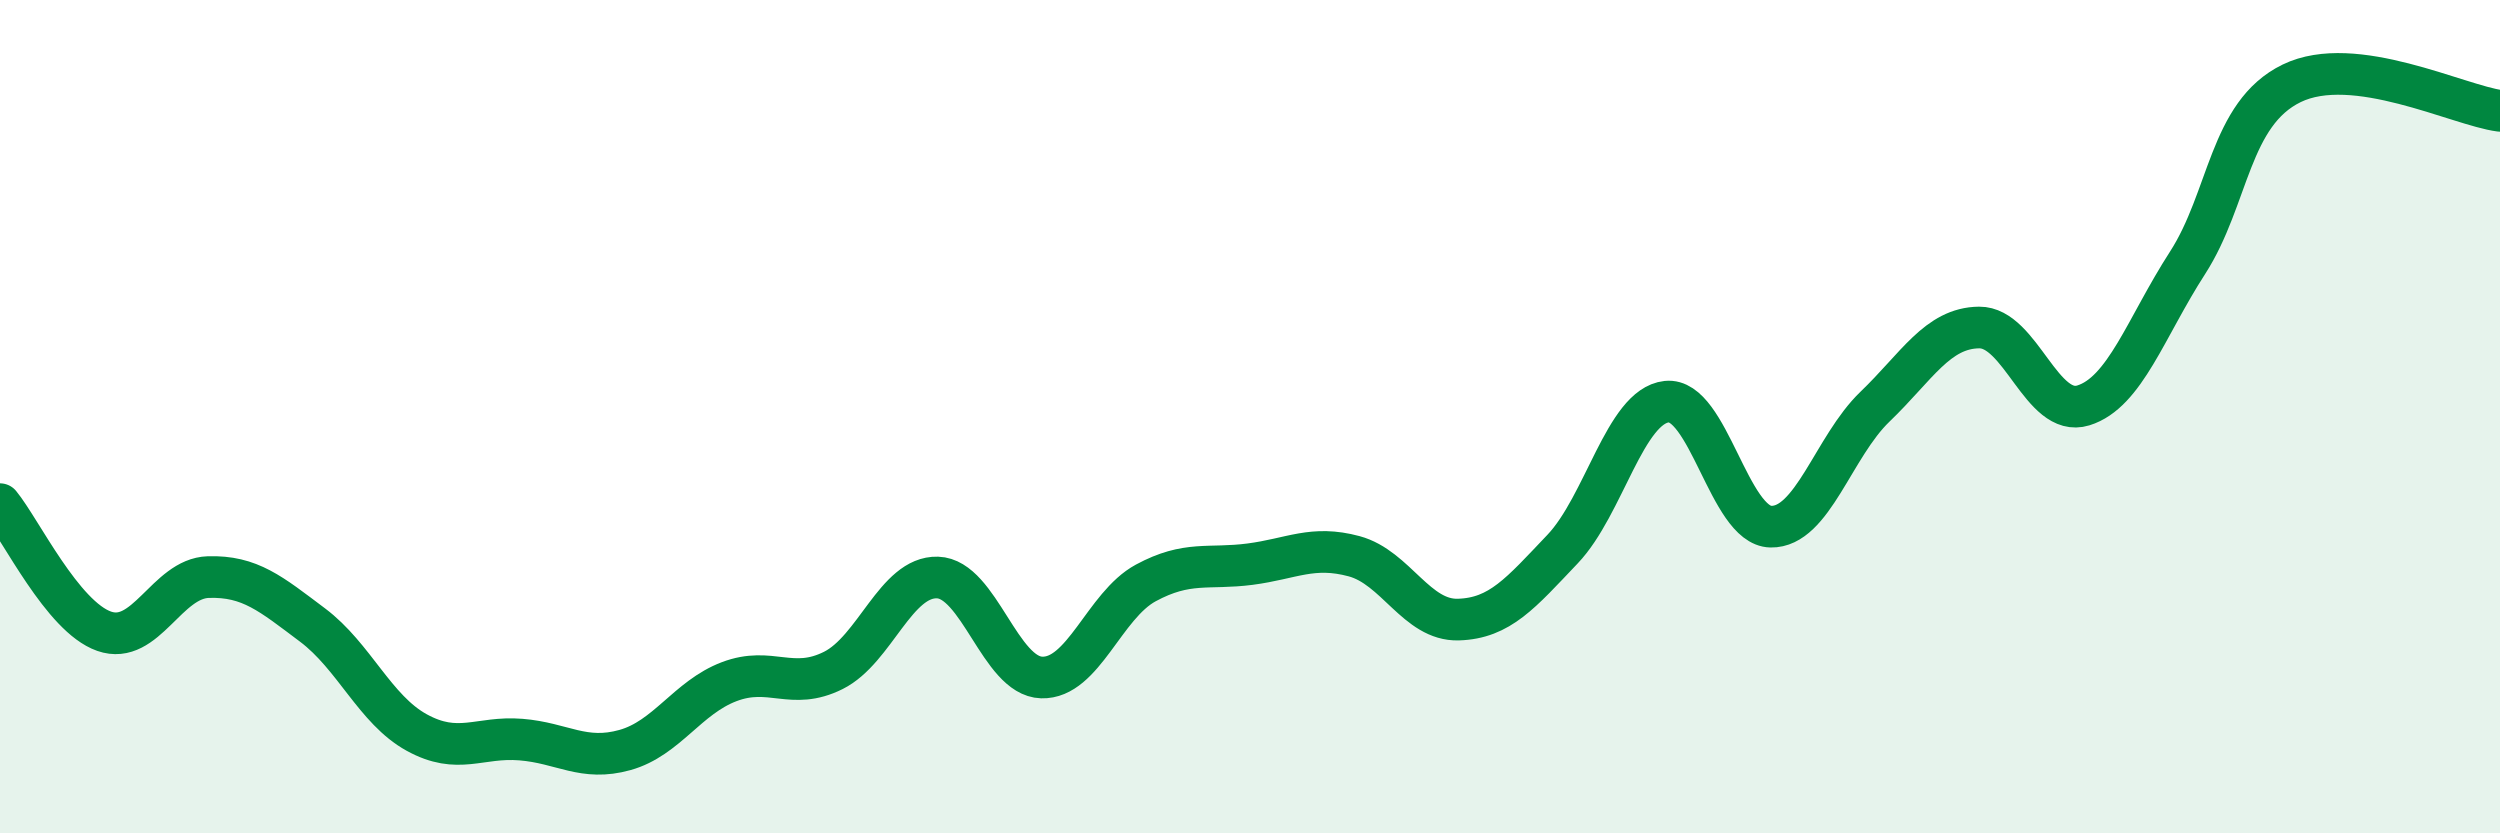
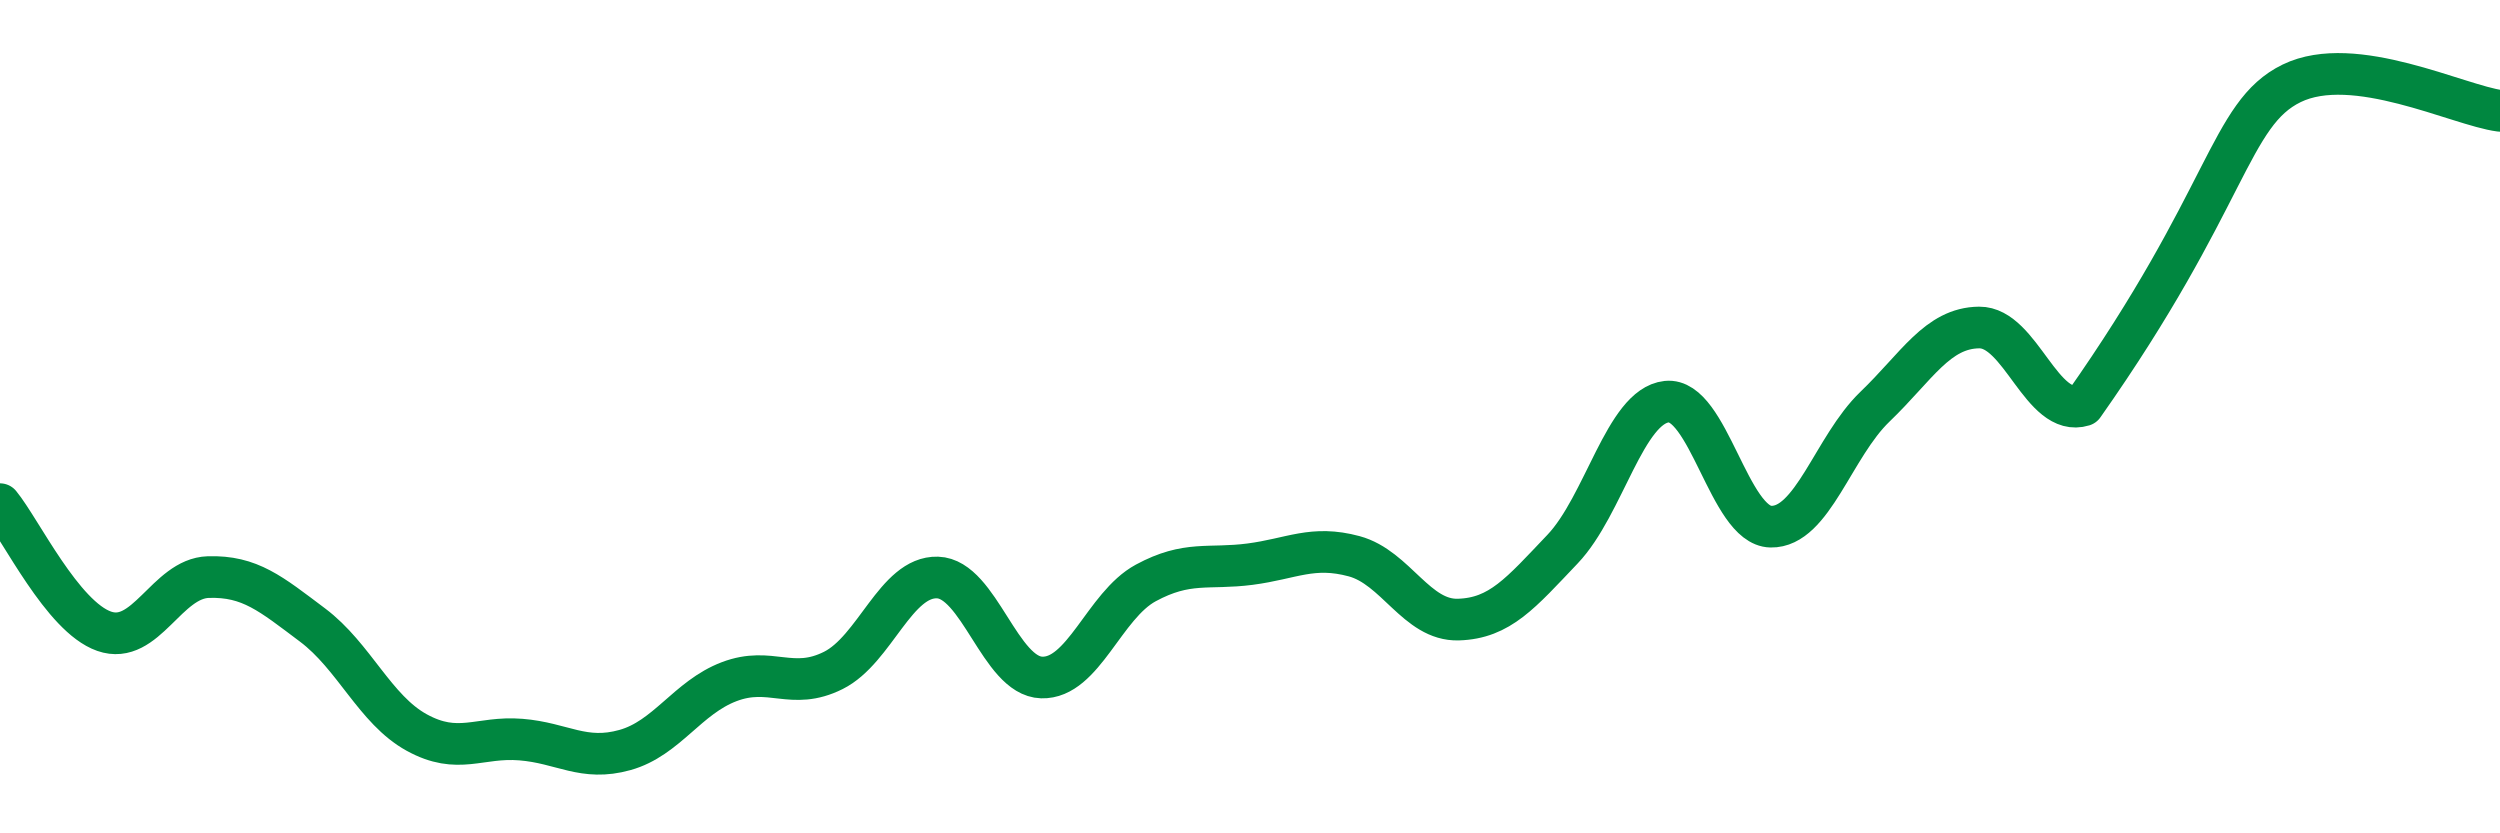
<svg xmlns="http://www.w3.org/2000/svg" width="60" height="20" viewBox="0 0 60 20">
-   <path d="M 0,12.1 C 0.5,12.71 1.5,14.8 2.5,15.15 C 3.5,15.5 4,13.88 5,13.85 C 6,13.82 6.5,14.25 7.5,15 C 8.5,15.75 9,17.03 10,17.58 C 11,18.13 11.5,17.67 12.5,17.75 C 13.5,17.83 14,18.28 15,18 C 16,17.72 16.5,16.74 17.5,16.36 C 18.5,15.98 19,16.59 20,16.09 C 21,15.59 21.5,13.83 22.5,13.86 C 23.5,13.89 24,16.23 25,16.26 C 26,16.29 26.5,14.53 27.5,13.99 C 28.5,13.45 29,13.67 30,13.54 C 31,13.41 31.5,13.08 32.5,13.35 C 33.5,13.62 34,14.9 35,14.87 C 36,14.84 36.5,14.23 37.5,13.18 C 38.5,12.13 39,9.75 40,9.64 C 41,9.53 41.5,12.62 42.5,12.64 C 43.5,12.66 44,10.72 45,9.76 C 46,8.8 46.5,7.87 47.5,7.86 C 48.5,7.85 49,10.04 50,9.73 C 51,9.42 51.5,7.86 52.5,6.31 C 53.5,4.76 53.5,2.73 55,2 C 56.5,1.27 59,2.53 60,2.66L60 20L0 20Z" fill="#008740" opacity="0.1" stroke-linecap="round" stroke-linejoin="round" />
-   <path d="M 0,12.1 C 0.5,12.71 1.5,14.8 2.5,15.15 C 3.5,15.5 4,13.88 5,13.85 C 6,13.82 6.5,14.25 7.5,15 C 8.5,15.75 9,17.03 10,17.58 C 11,18.13 11.5,17.67 12.5,17.75 C 13.5,17.83 14,18.28 15,18 C 16,17.72 16.5,16.74 17.5,16.36 C 18.5,15.98 19,16.59 20,16.09 C 21,15.59 21.5,13.83 22.5,13.86 C 23.5,13.89 24,16.23 25,16.26 C 26,16.29 26.5,14.53 27.5,13.99 C 28.5,13.45 29,13.67 30,13.54 C 31,13.41 31.5,13.08 32.5,13.35 C 33.5,13.62 34,14.9 35,14.87 C 36,14.84 36.5,14.23 37.5,13.18 C 38.5,12.13 39,9.75 40,9.64 C 41,9.53 41.5,12.62 42.5,12.64 C 43.5,12.66 44,10.72 45,9.76 C 46,8.8 46.5,7.87 47.5,7.86 C 48.5,7.85 49,10.04 50,9.73 C 51,9.42 51.5,7.86 52.5,6.31 C 53.5,4.76 53.5,2.73 55,2 C 56.5,1.27 59,2.53 60,2.66" stroke="#008740" stroke-width="1" fill="none" stroke-linecap="round" stroke-linejoin="round" />
+   <path d="M 0,12.1 C 0.5,12.71 1.5,14.8 2.5,15.15 C 3.5,15.5 4,13.88 5,13.85 C 6,13.82 6.5,14.25 7.5,15 C 8.5,15.75 9,17.03 10,17.58 C 11,18.13 11.5,17.67 12.5,17.75 C 13.5,17.83 14,18.28 15,18 C 16,17.72 16.5,16.74 17.5,16.36 C 18.5,15.98 19,16.59 20,16.09 C 21,15.59 21.5,13.83 22.5,13.86 C 23.5,13.89 24,16.23 25,16.26 C 26,16.29 26.5,14.53 27.5,13.99 C 28.5,13.45 29,13.67 30,13.54 C 31,13.41 31.5,13.08 32.5,13.35 C 33.5,13.62 34,14.9 35,14.87 C 36,14.84 36.5,14.23 37.5,13.18 C 38.5,12.13 39,9.75 40,9.64 C 41,9.53 41.5,12.62 42.5,12.64 C 43.5,12.66 44,10.72 45,9.76 C 46,8.8 46.5,7.87 47.5,7.86 C 48.5,7.85 49,10.04 50,9.73 C 53.5,4.76 53.5,2.73 55,2 C 56.5,1.27 59,2.53 60,2.66" stroke="#008740" stroke-width="1" fill="none" stroke-linecap="round" stroke-linejoin="round" />
</svg>